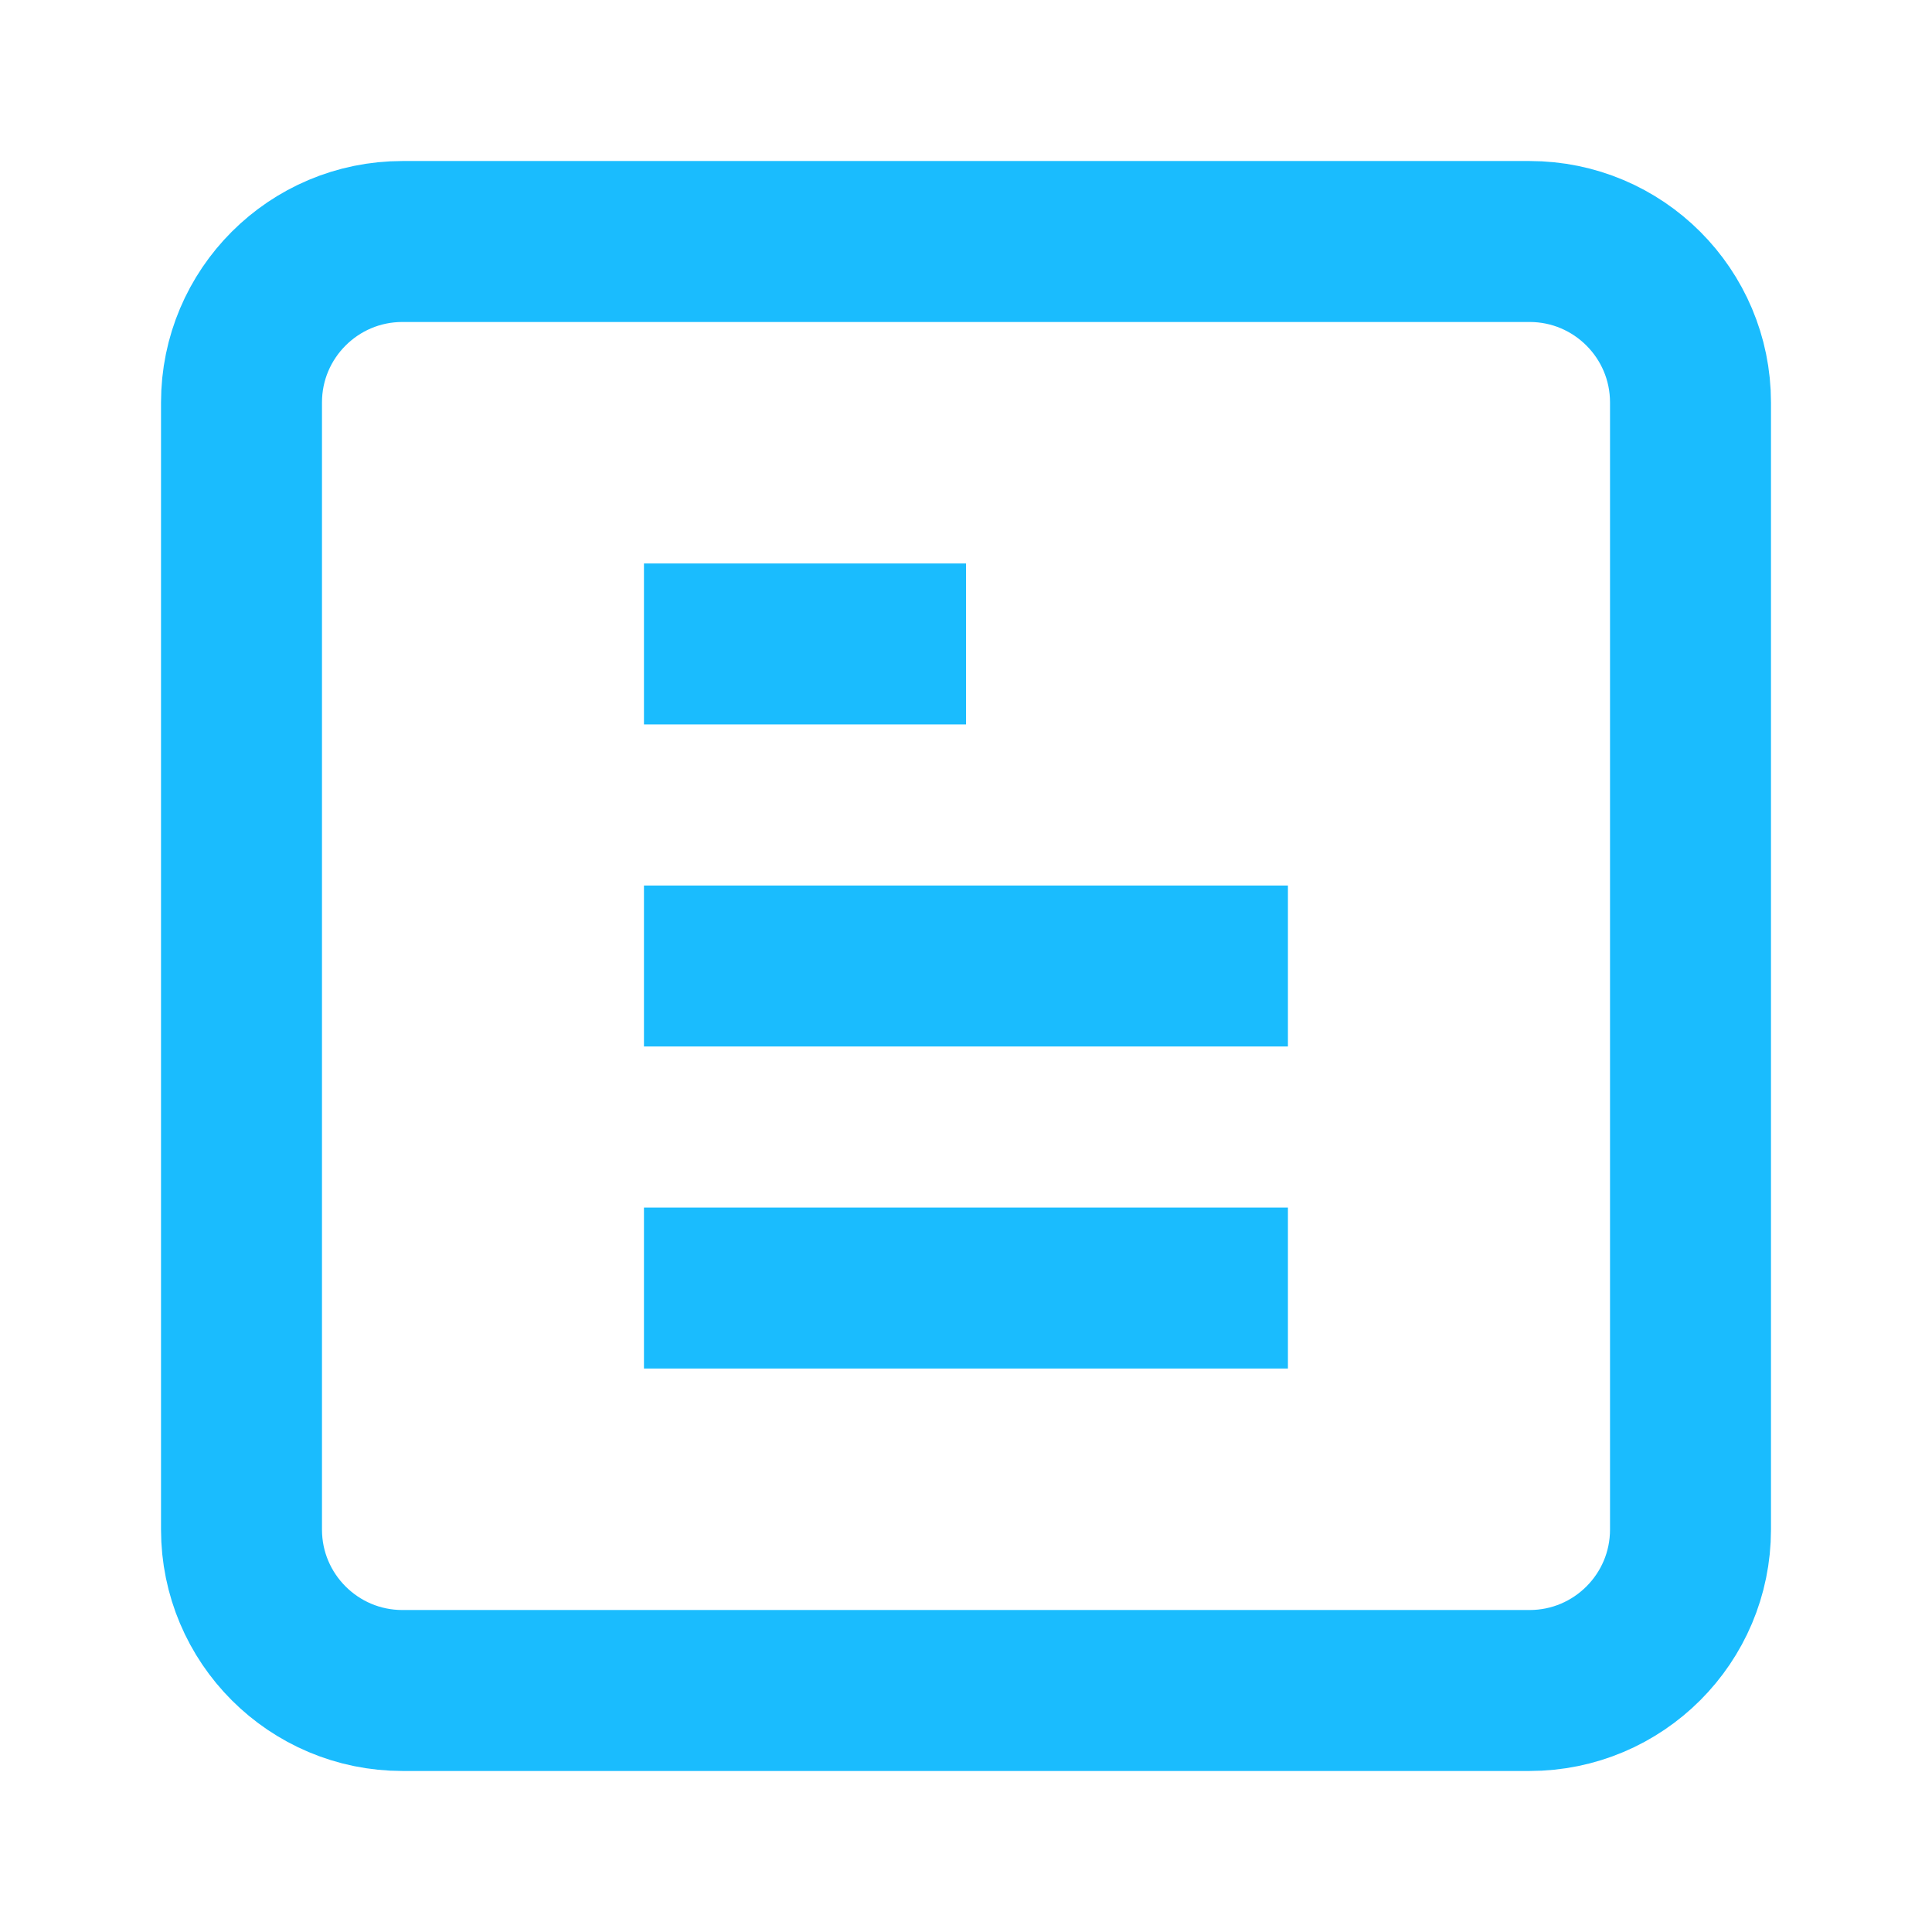
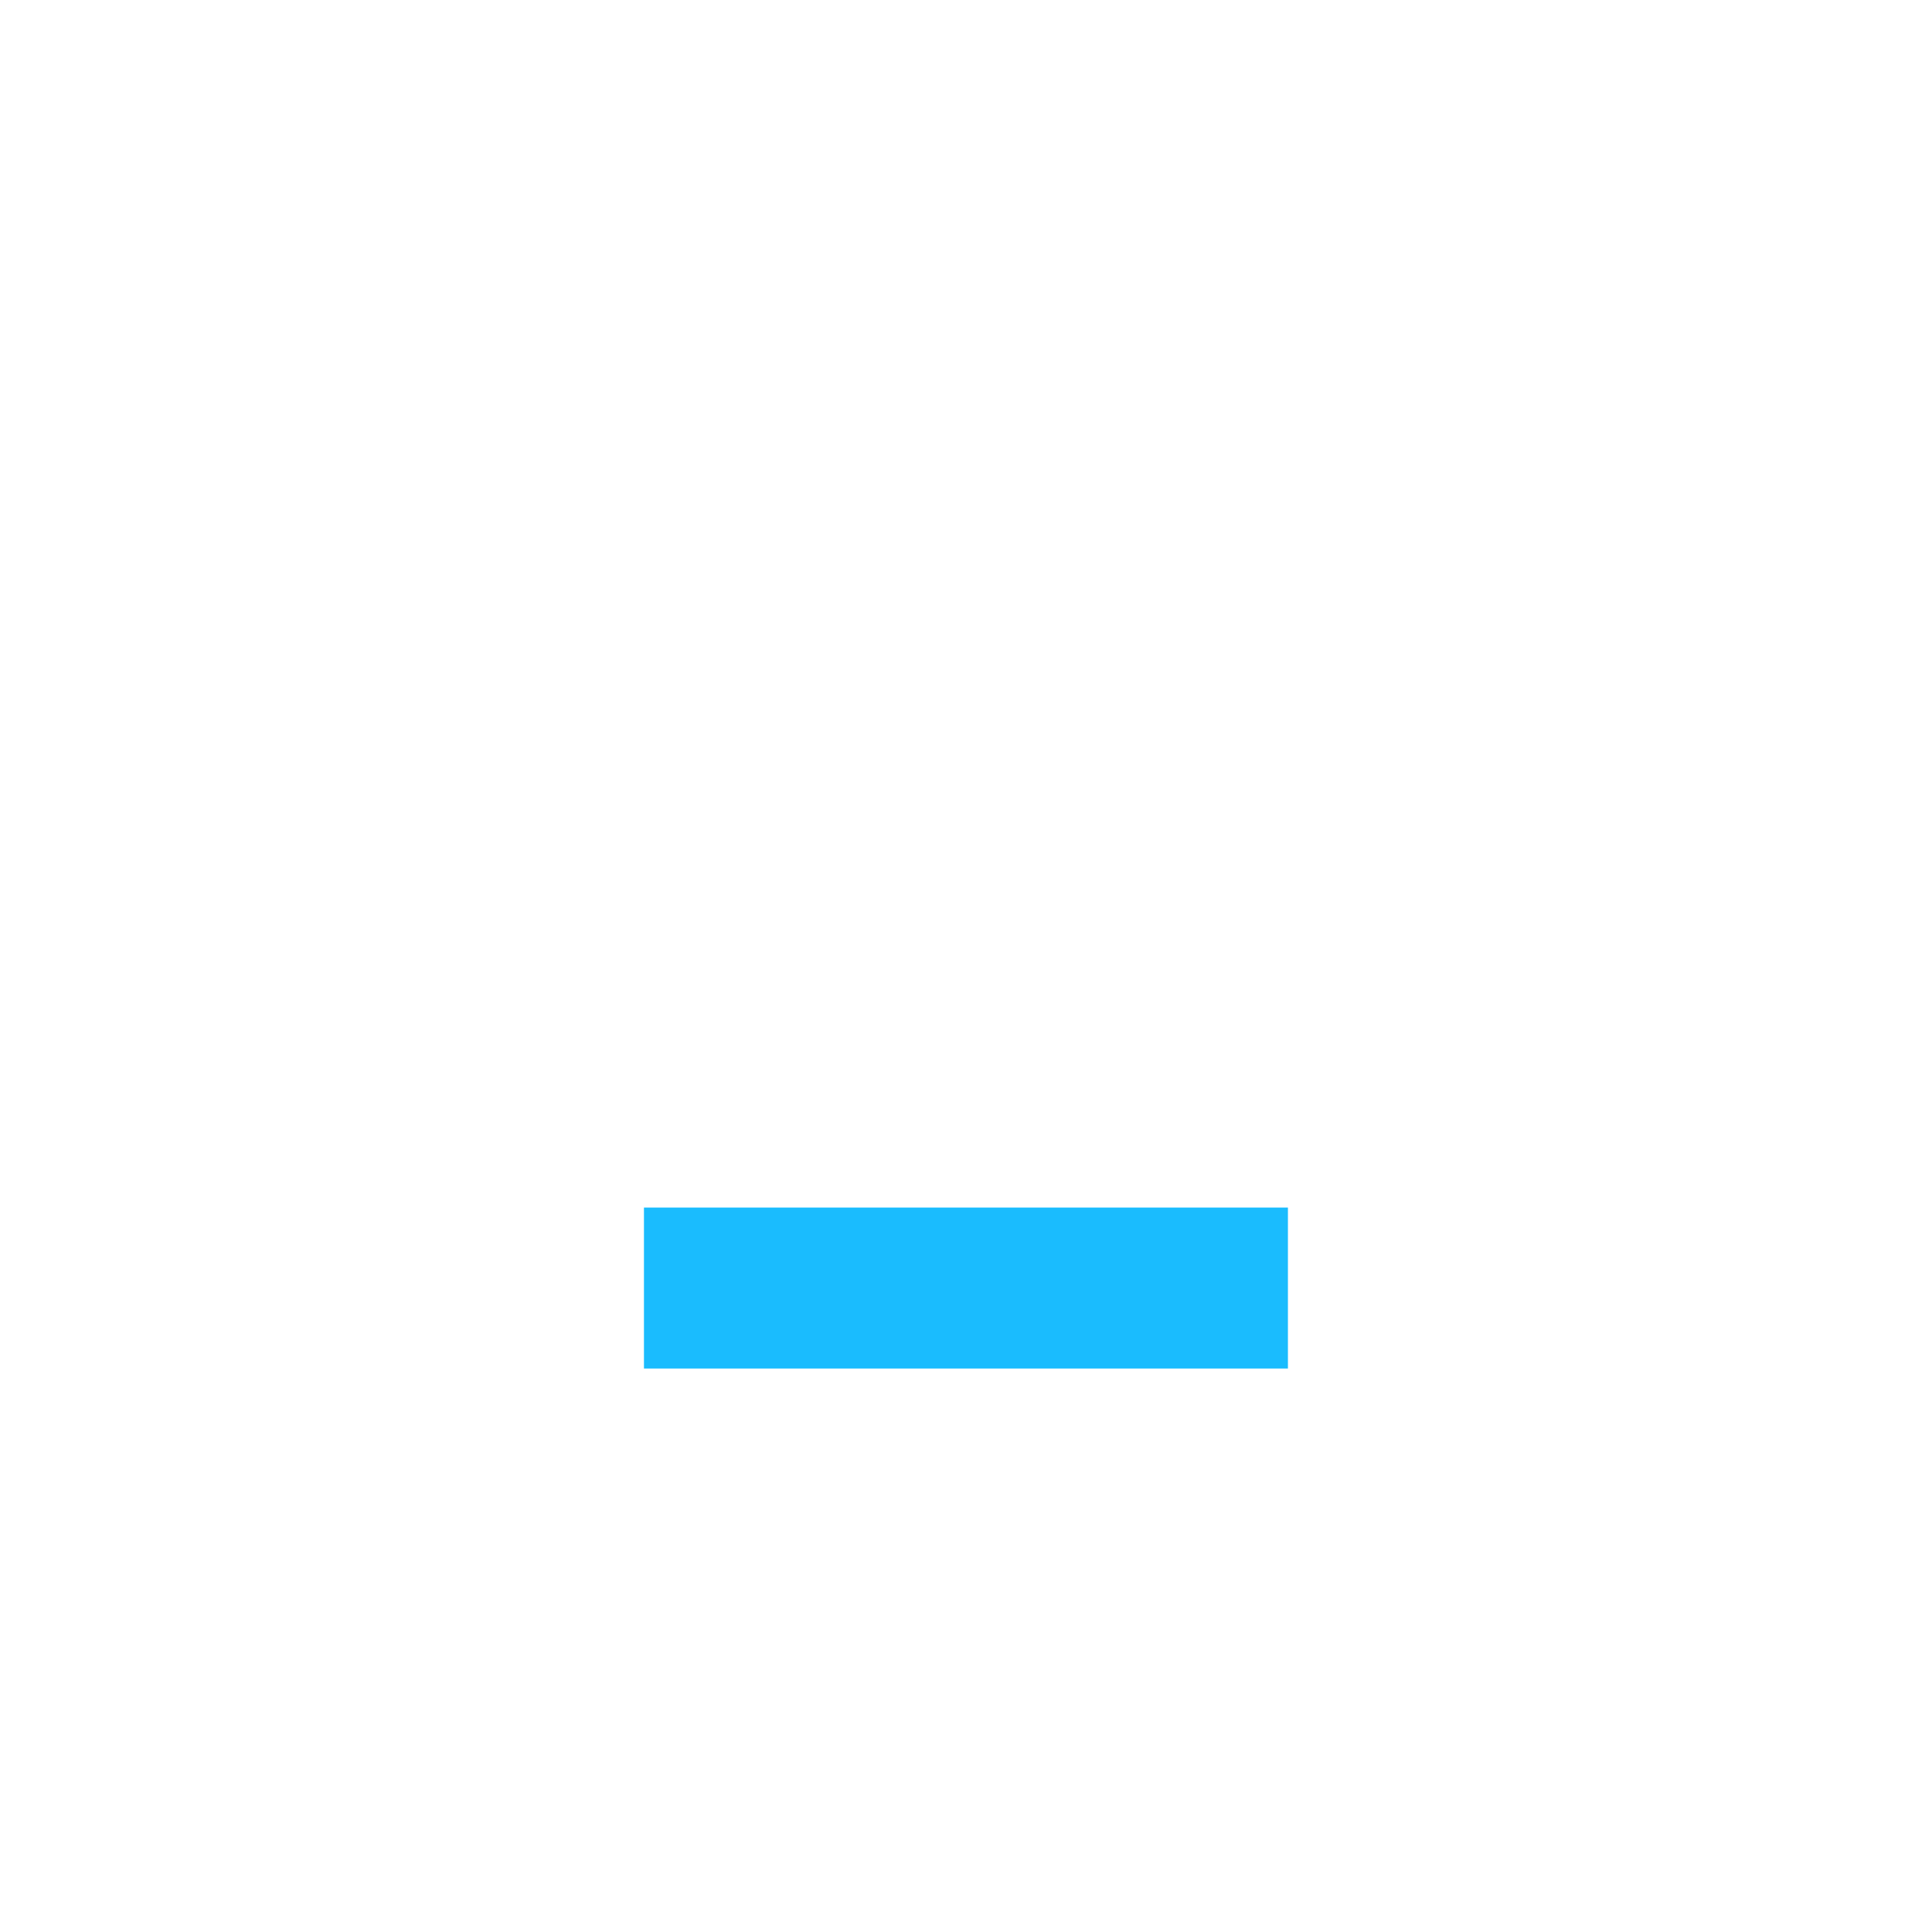
<svg xmlns="http://www.w3.org/2000/svg" width="16" height="16" viewBox="0 0 16 16" fill="none">
-   <path d="M12.667 2H3.333C2.597 2 2 2.597 2 3.333V12.667C2 13.403 2.597 14 3.333 14H12.667C13.403 14 14 13.403 14 12.667V3.333C14 2.597 13.403 2 12.667 2Z" stroke="#1ABCFE" stroke-width="1.333" />
-   <path d="M5.333 8H10.666" stroke="#1ABCFE" stroke-width="1.333" />
  <path d="M5.333 10.667H10.666" stroke="#1ABCFE" stroke-width="1.333" />
-   <path d="M5.333 5.333H8" stroke="#1ABCFE" stroke-width="1.333" />
</svg>